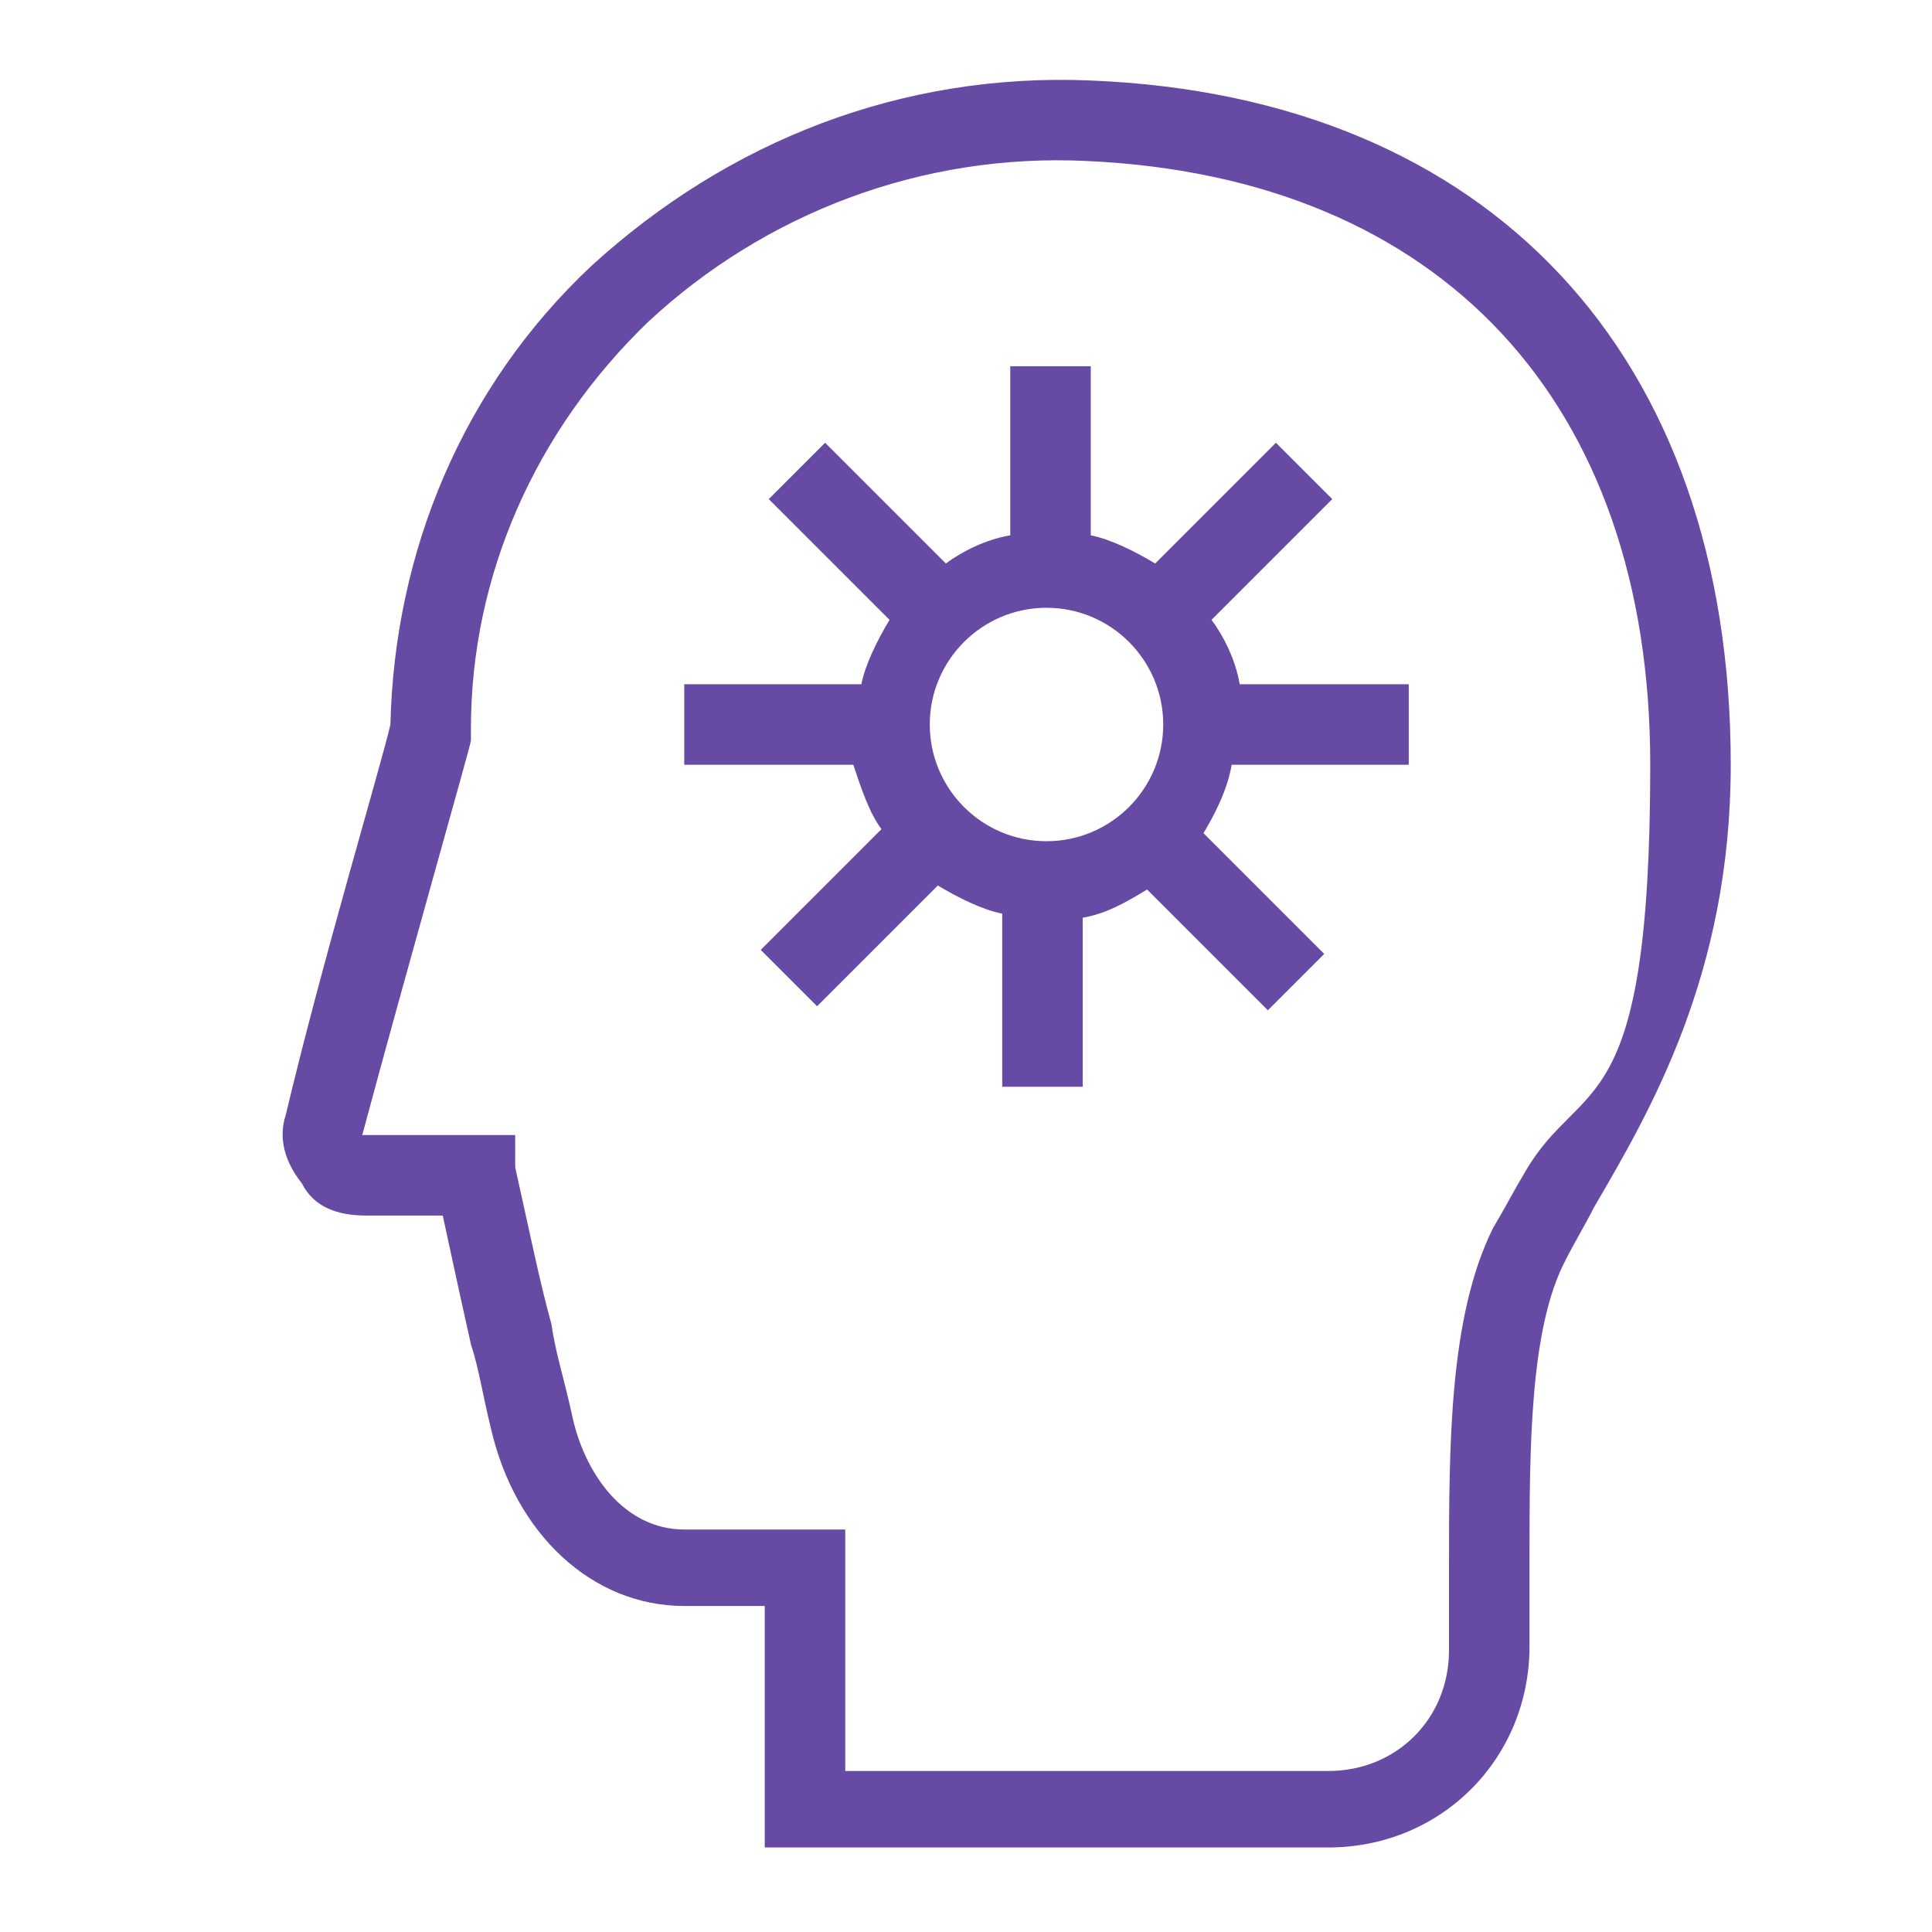
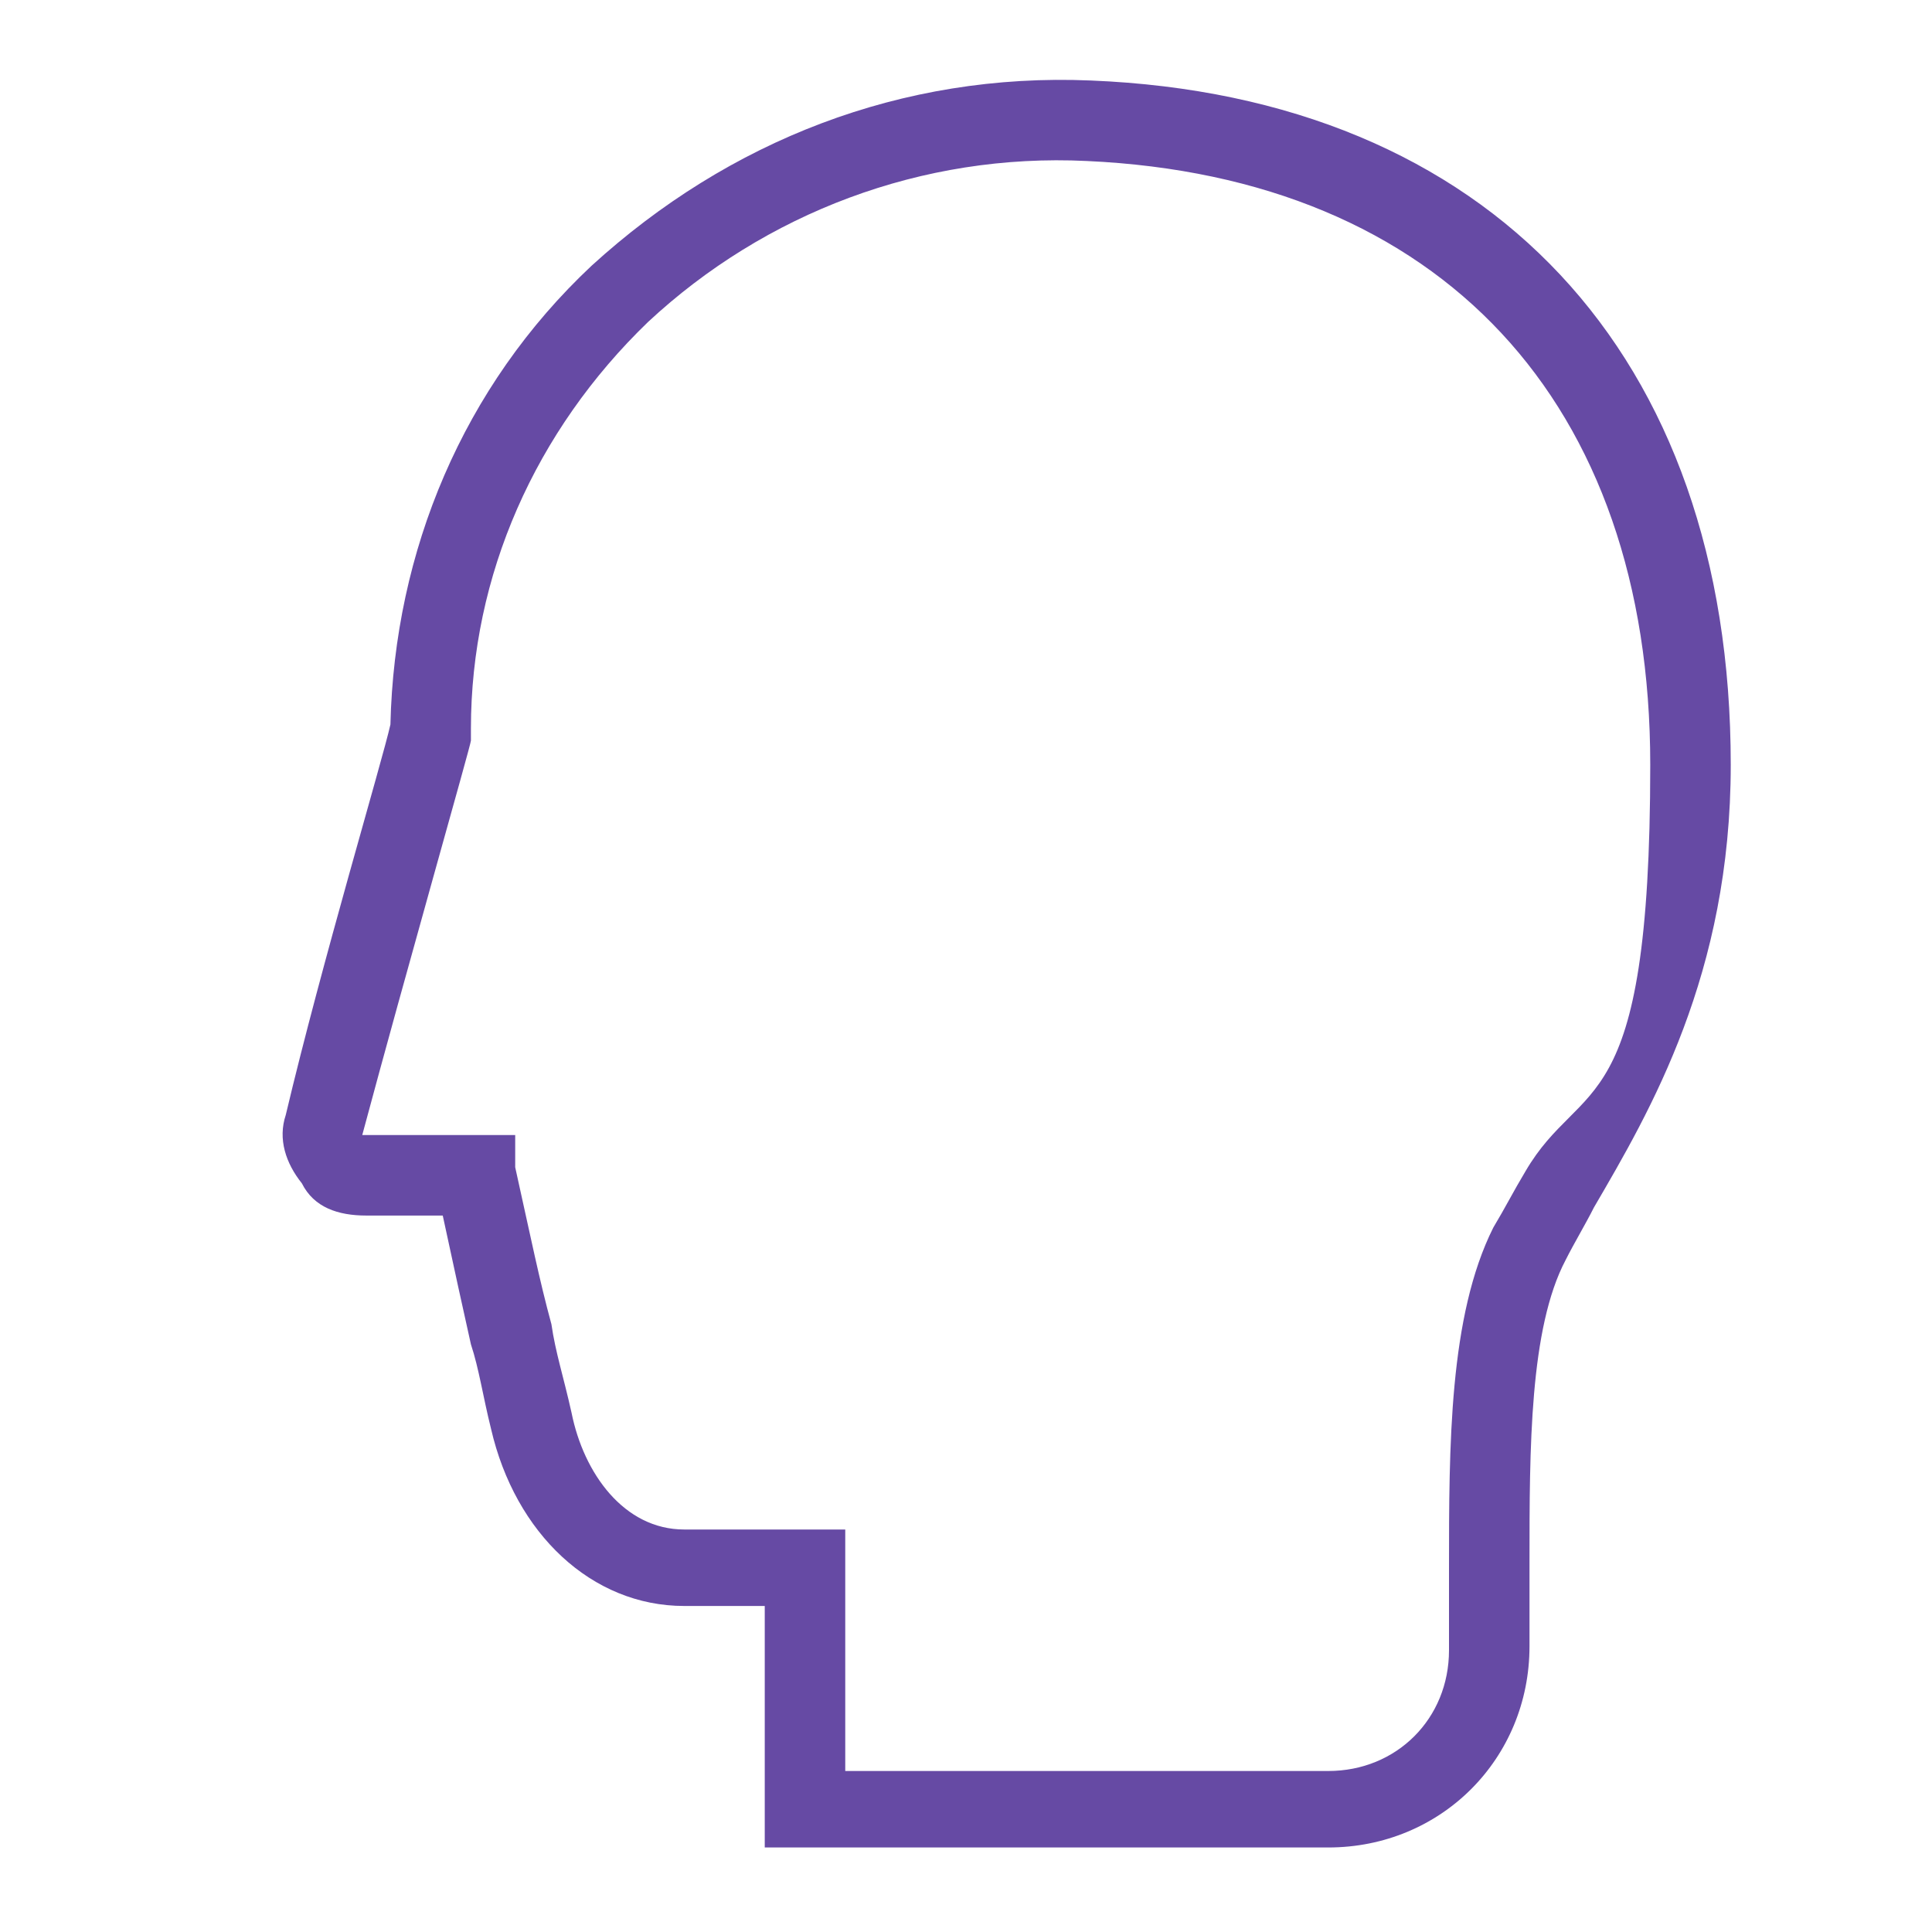
<svg xmlns="http://www.w3.org/2000/svg" id="Layer_1" version="1.1" viewBox="0 0 48 48" width="64" height="64">
  <defs>
    <style>
      .st0 {
        fill: #664aa4;
      }
    </style>
  </defs>
  <g id="PICTOS">
    <path class="st0" d="M9.1,30.2h1.9c.3,1.4.5,2.3.7,3.2.2.6.3,1.3.5,2.1.6,2.6,2.5,4.4,4.8,4.4h2v6h14c2.8,0,5-2.2,5-5v-2.1c0-2.8,0-5.8.9-7.5.2-.4.5-.9.7-1.3,1.4-2.4,3.4-5.8,3.4-11,0-10.2-6-16.6-15.9-17-4.7-.2-9,1.5-12.4,4.6-3.2,3-4.9,7.1-5,11.4-.2.9-1.7,5.9-2.6,9.7-.2.6,0,1.2.4,1.7.3.6.9.8,1.6.8ZM11.7,18.4v-.3c0-3.8,1.6-7.4,4.4-10.1,2.9-2.7,6.8-4.2,10.9-4,8.8.4,14,6,14,15s-1.7,7.7-3.1,10.1c-.3.5-.5.9-.8,1.4-1.1,2.2-1.1,5.4-1.1,8.5v2c0,1.7-1.3,3-3,3h-12v-6h-4c-1.5,0-2.5-1.4-2.8-2.9-.2-.9-.4-1.5-.5-2.2-.3-1.1-.5-2.1-.9-3.9v-.8c-.1,0-3.8,0-3.8,0,1.1-4.1,2.7-9.7,2.7-9.8Z" />
-     <path class="st0" d="M21.9,20.6l-3,3,1.4,1.4,3-3c.5.3,1.1.6,1.6.7v4.3h2v-4.2c.6-.1,1.1-.4,1.6-.7l3,3,1.4-1.4-3-3c.3-.5.6-1.1.7-1.7h4.4v-2h-4.2c-.1-.6-.4-1.2-.7-1.6l3-3-1.4-1.4-3,3c-.5-.3-1.1-.6-1.6-.7v-4.2h-2v4.2c-.6.1-1.2.4-1.6.7l-3-3-1.4,1.4,3,3c-.3.5-.6,1.1-.7,1.6h-4.4v2h4.2c.2.6.4,1.2.7,1.6ZM26,15.1c1.6,0,2.9,1.3,2.9,2.9s-1.3,2.9-2.9,2.9-2.9-1.3-2.9-2.9,1.3-2.9,2.9-2.9Z" />
  </g>
</svg>